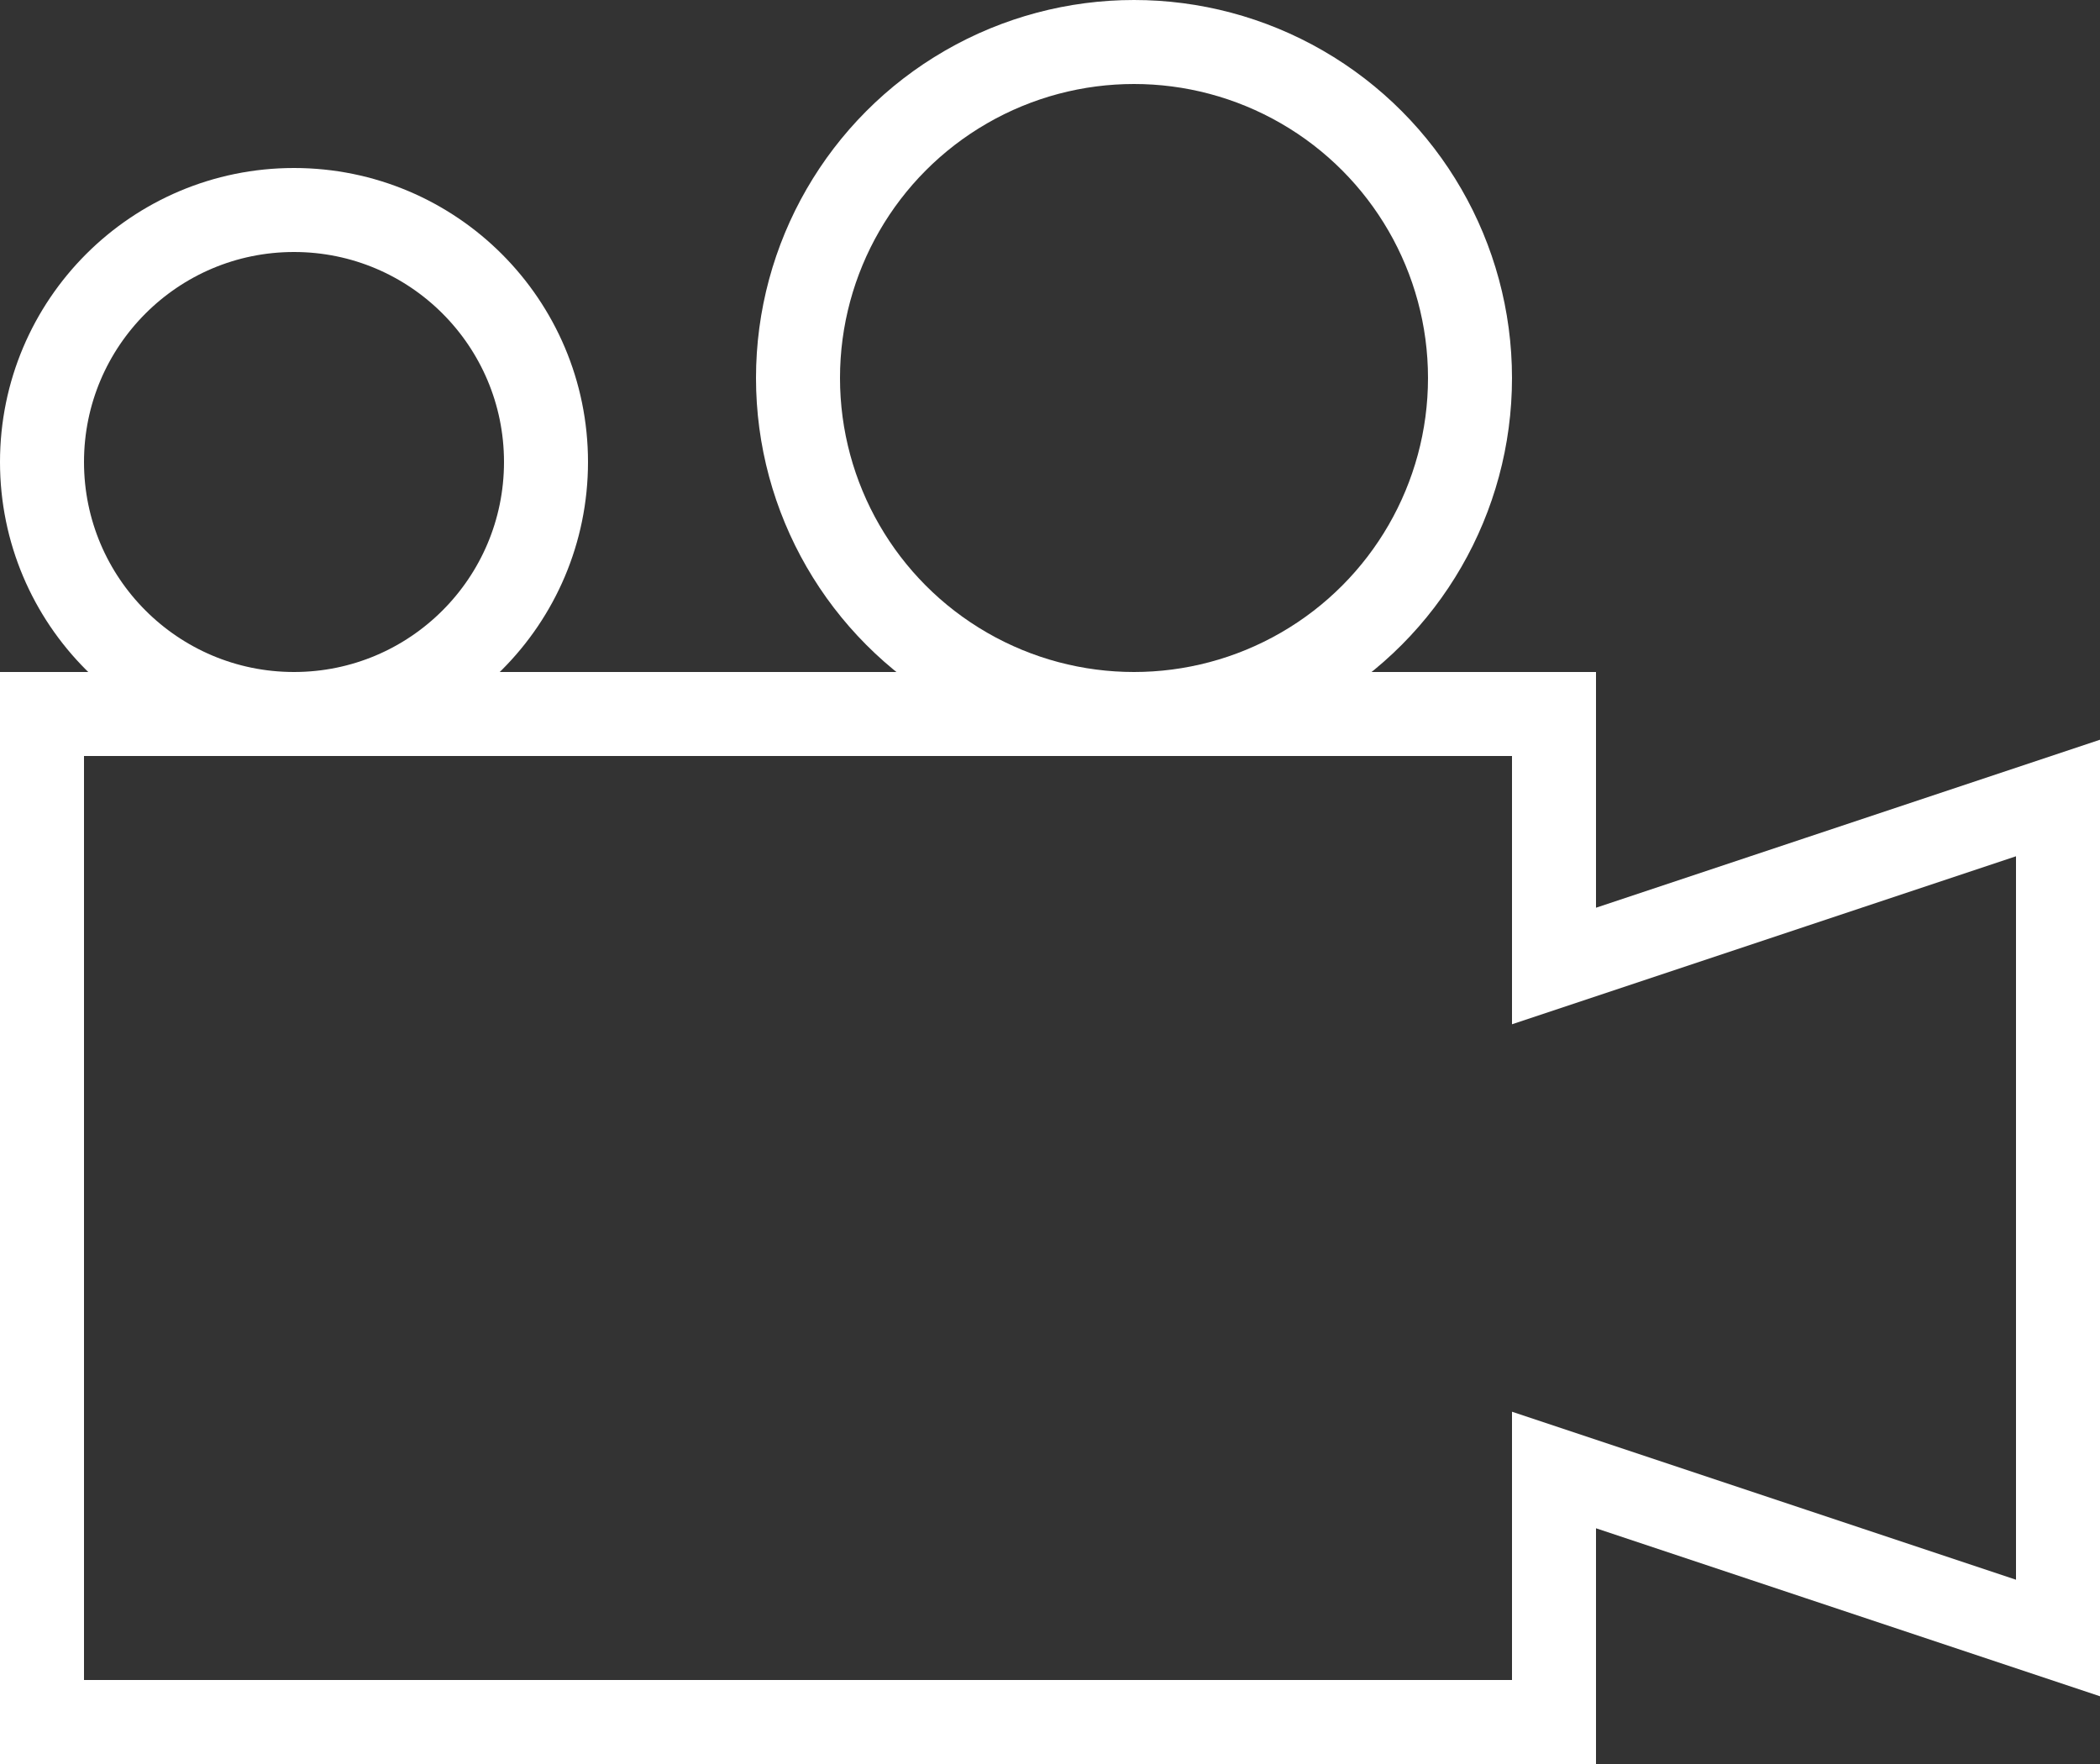
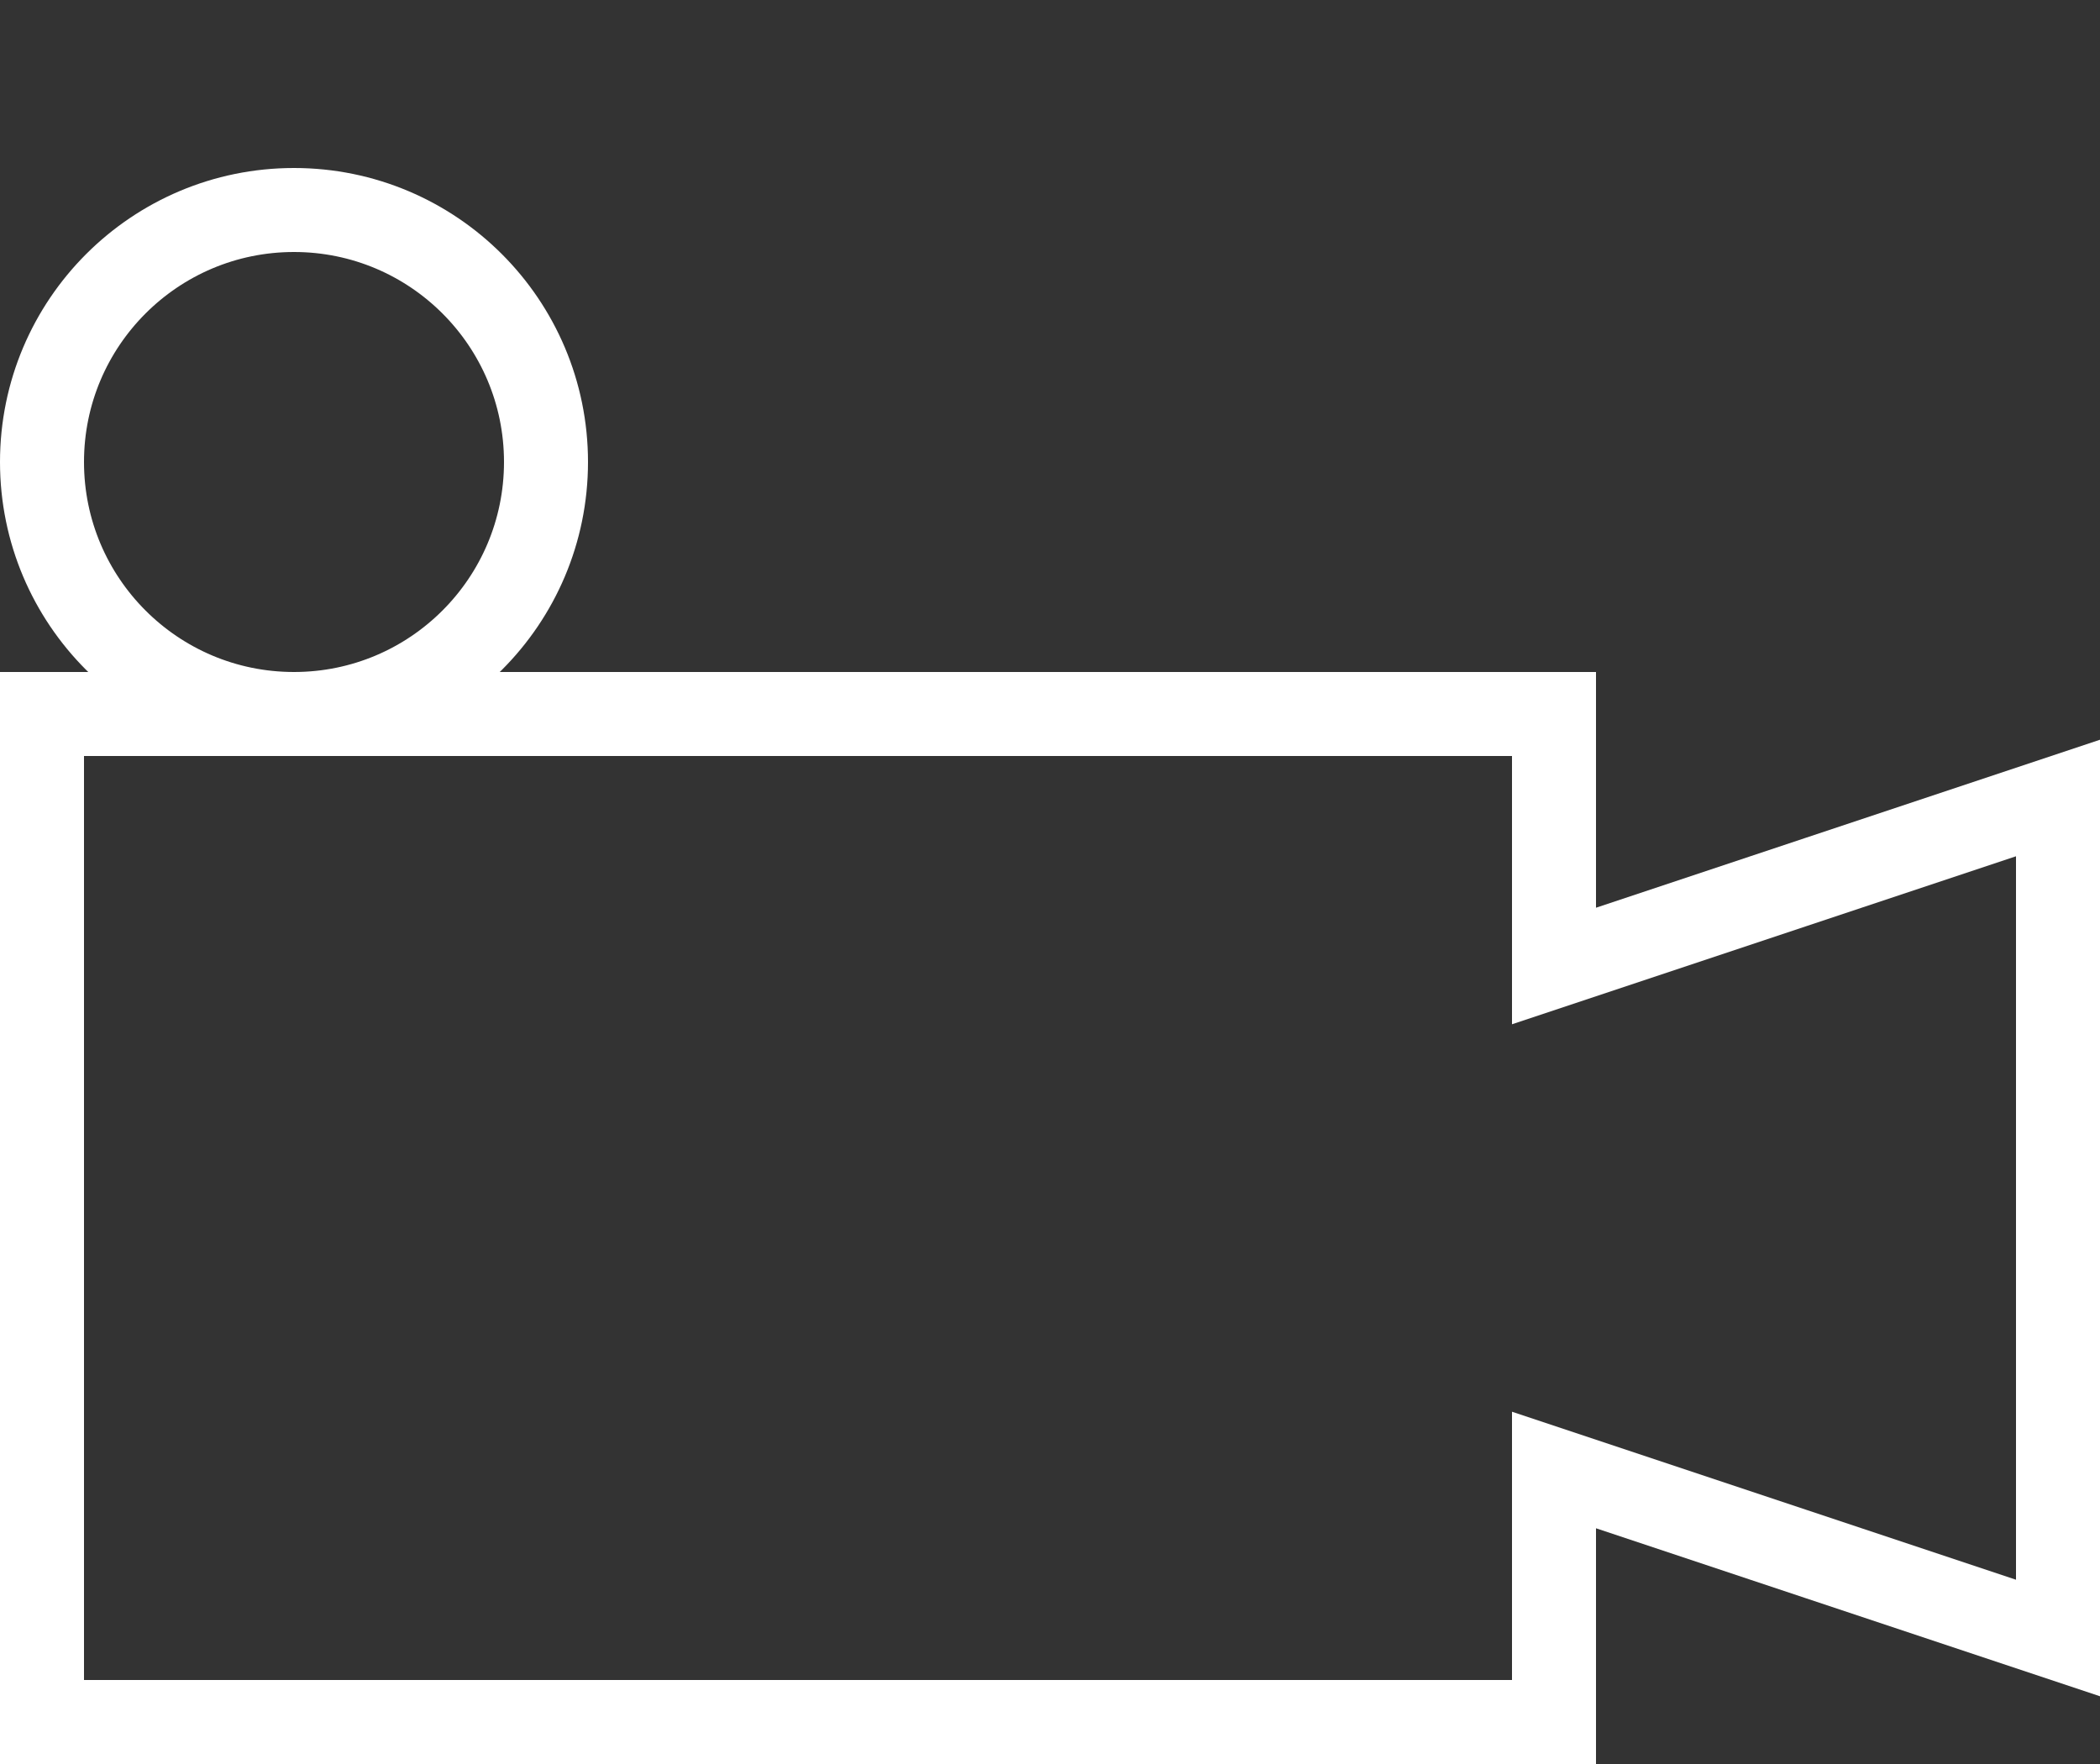
<svg xmlns="http://www.w3.org/2000/svg" viewBox="0 0 50 42">
  <rect x="0" y="0" width="50" height="42" fill="#333333" stroke="none" />
  <defs>
    <style>.cls-1{fill:none;stroke:#fff;stroke-miterlimit:10;stroke-width:2px;}</style>
  </defs>
  <title>자산 1</title>
  <g id="레이어_2" data-name="레이어 2">
    <g id="Isolation_Mode" data-name="Isolation Mode">
      <polygon class="cls-1" points="37 23 37 17 1 17 1 41 37 41 37 35 49 39 49 19 37 23" />
-       <circle class="cls-1" cx="27" cy="9" r="8" />
      <circle class="cls-1" cx="7" cy="11" r="6" />
    </g>
  </g>
</svg>